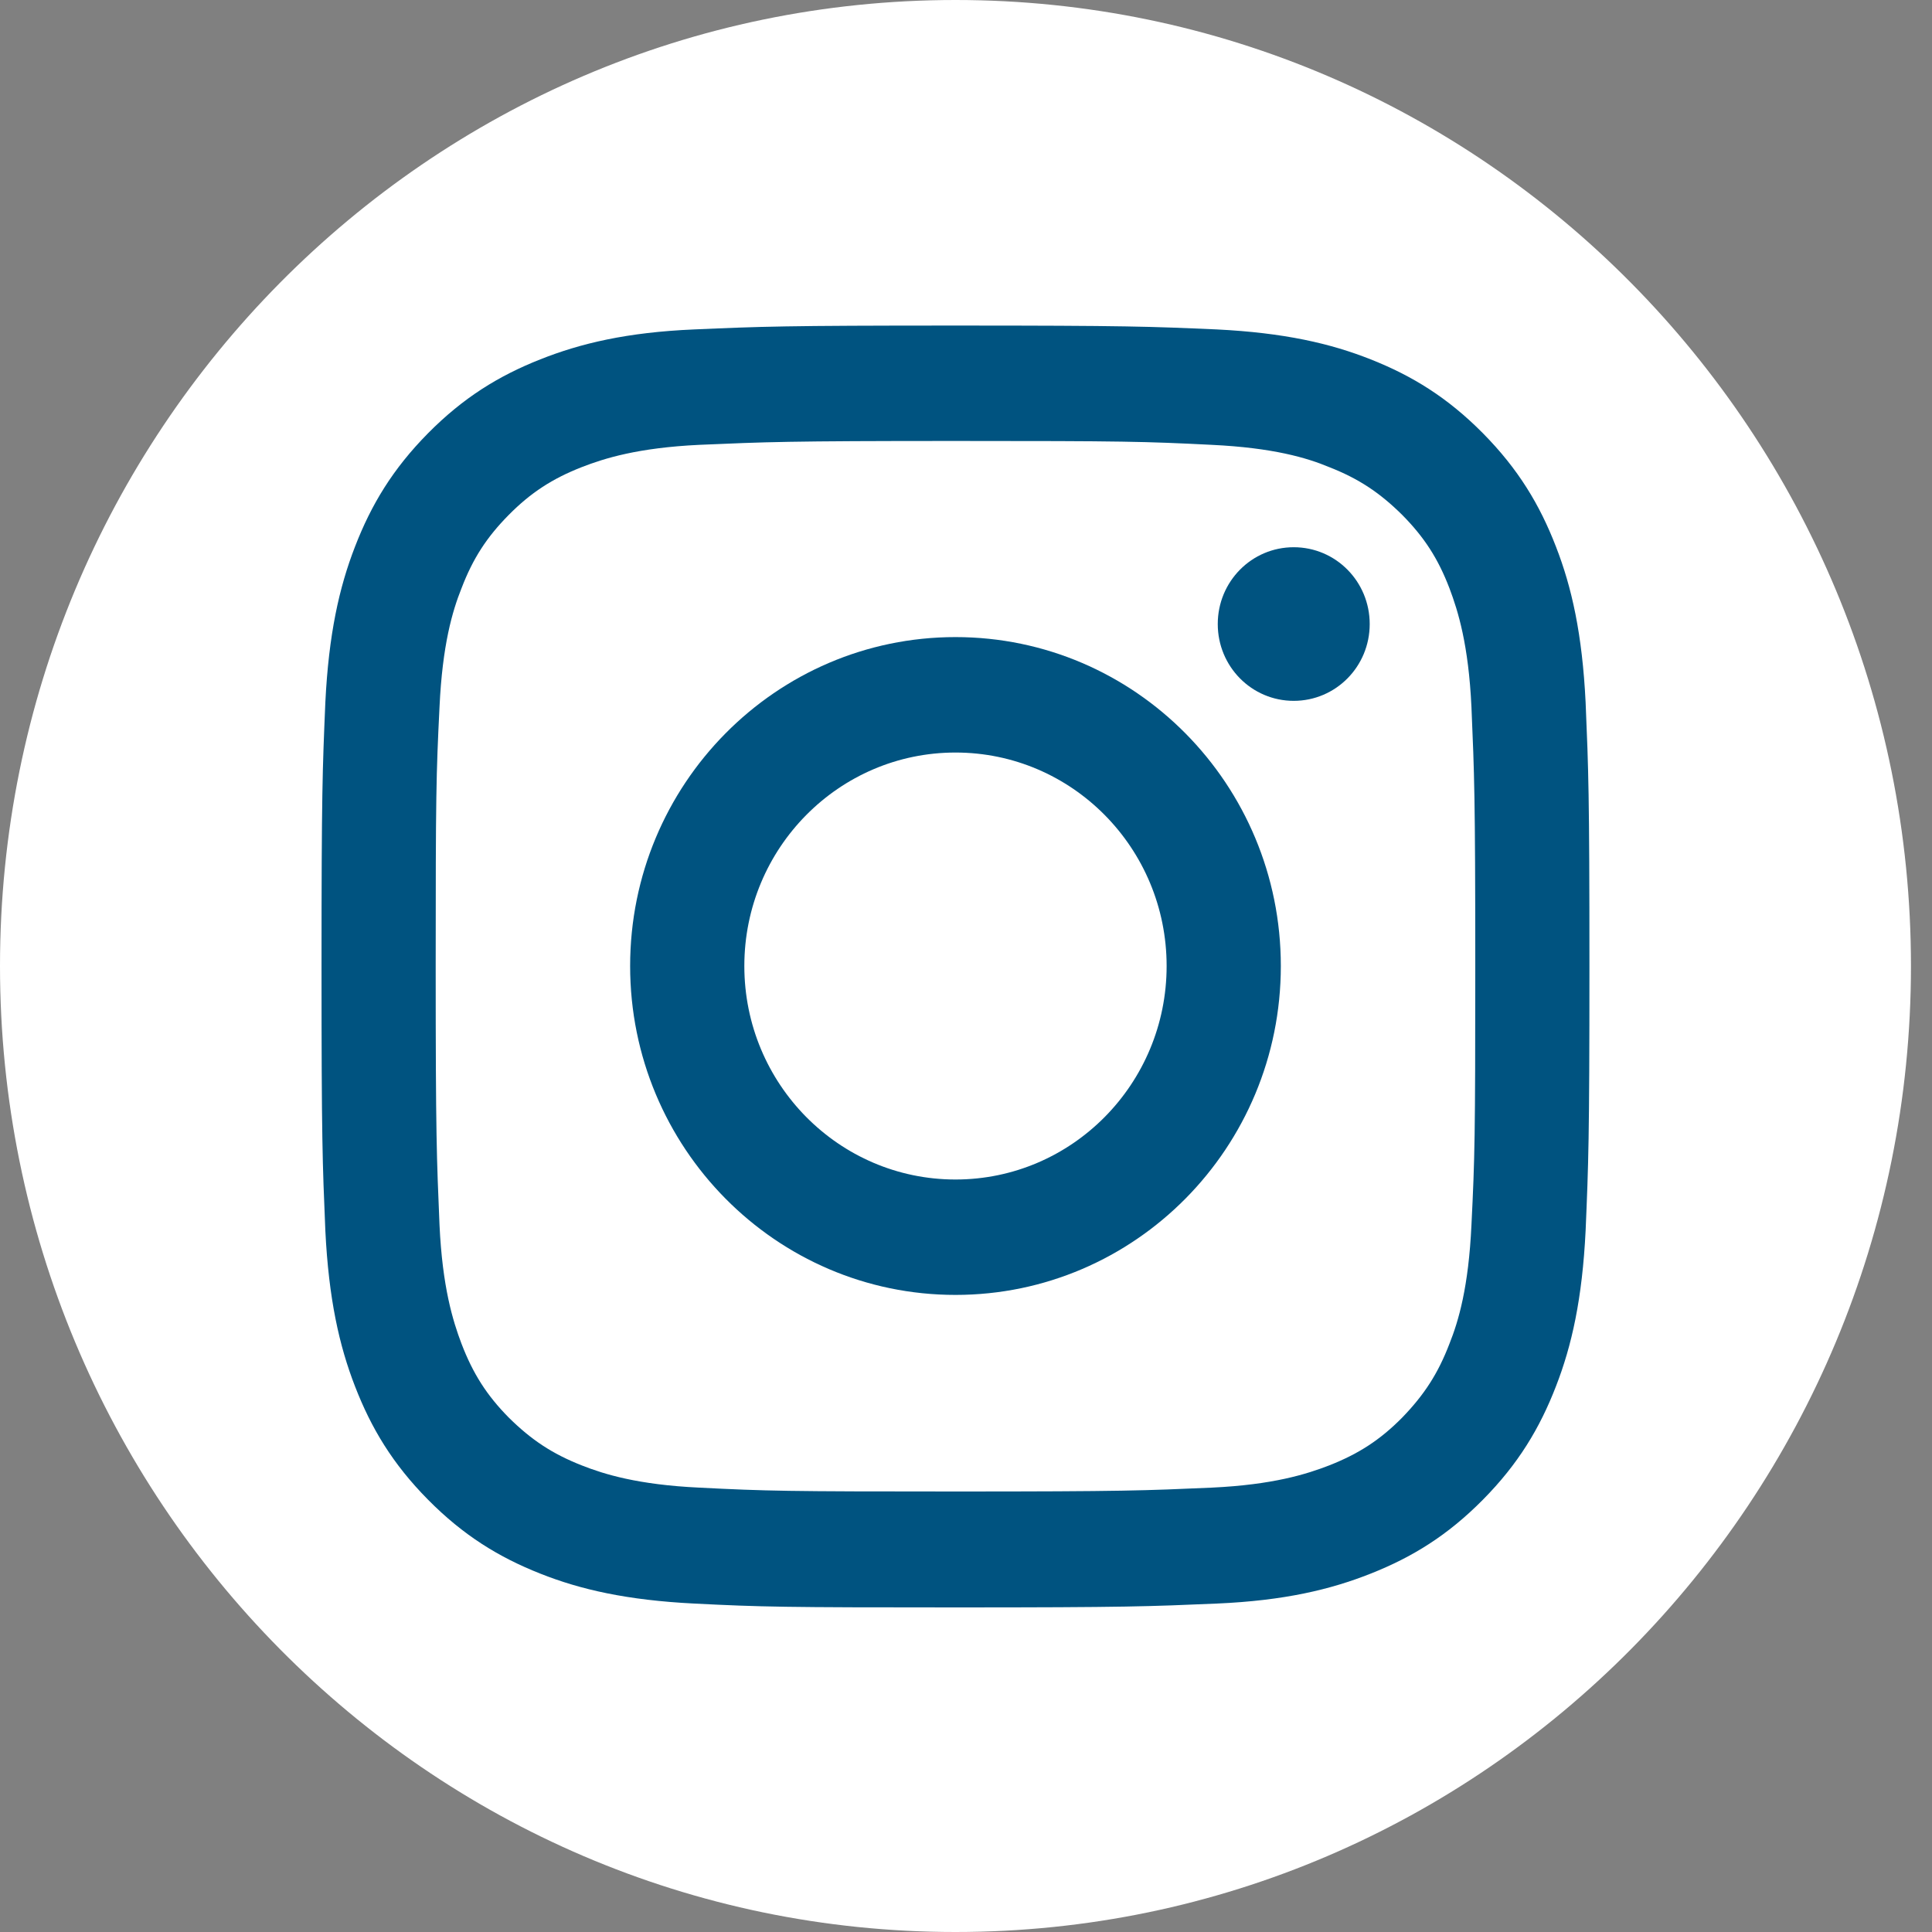
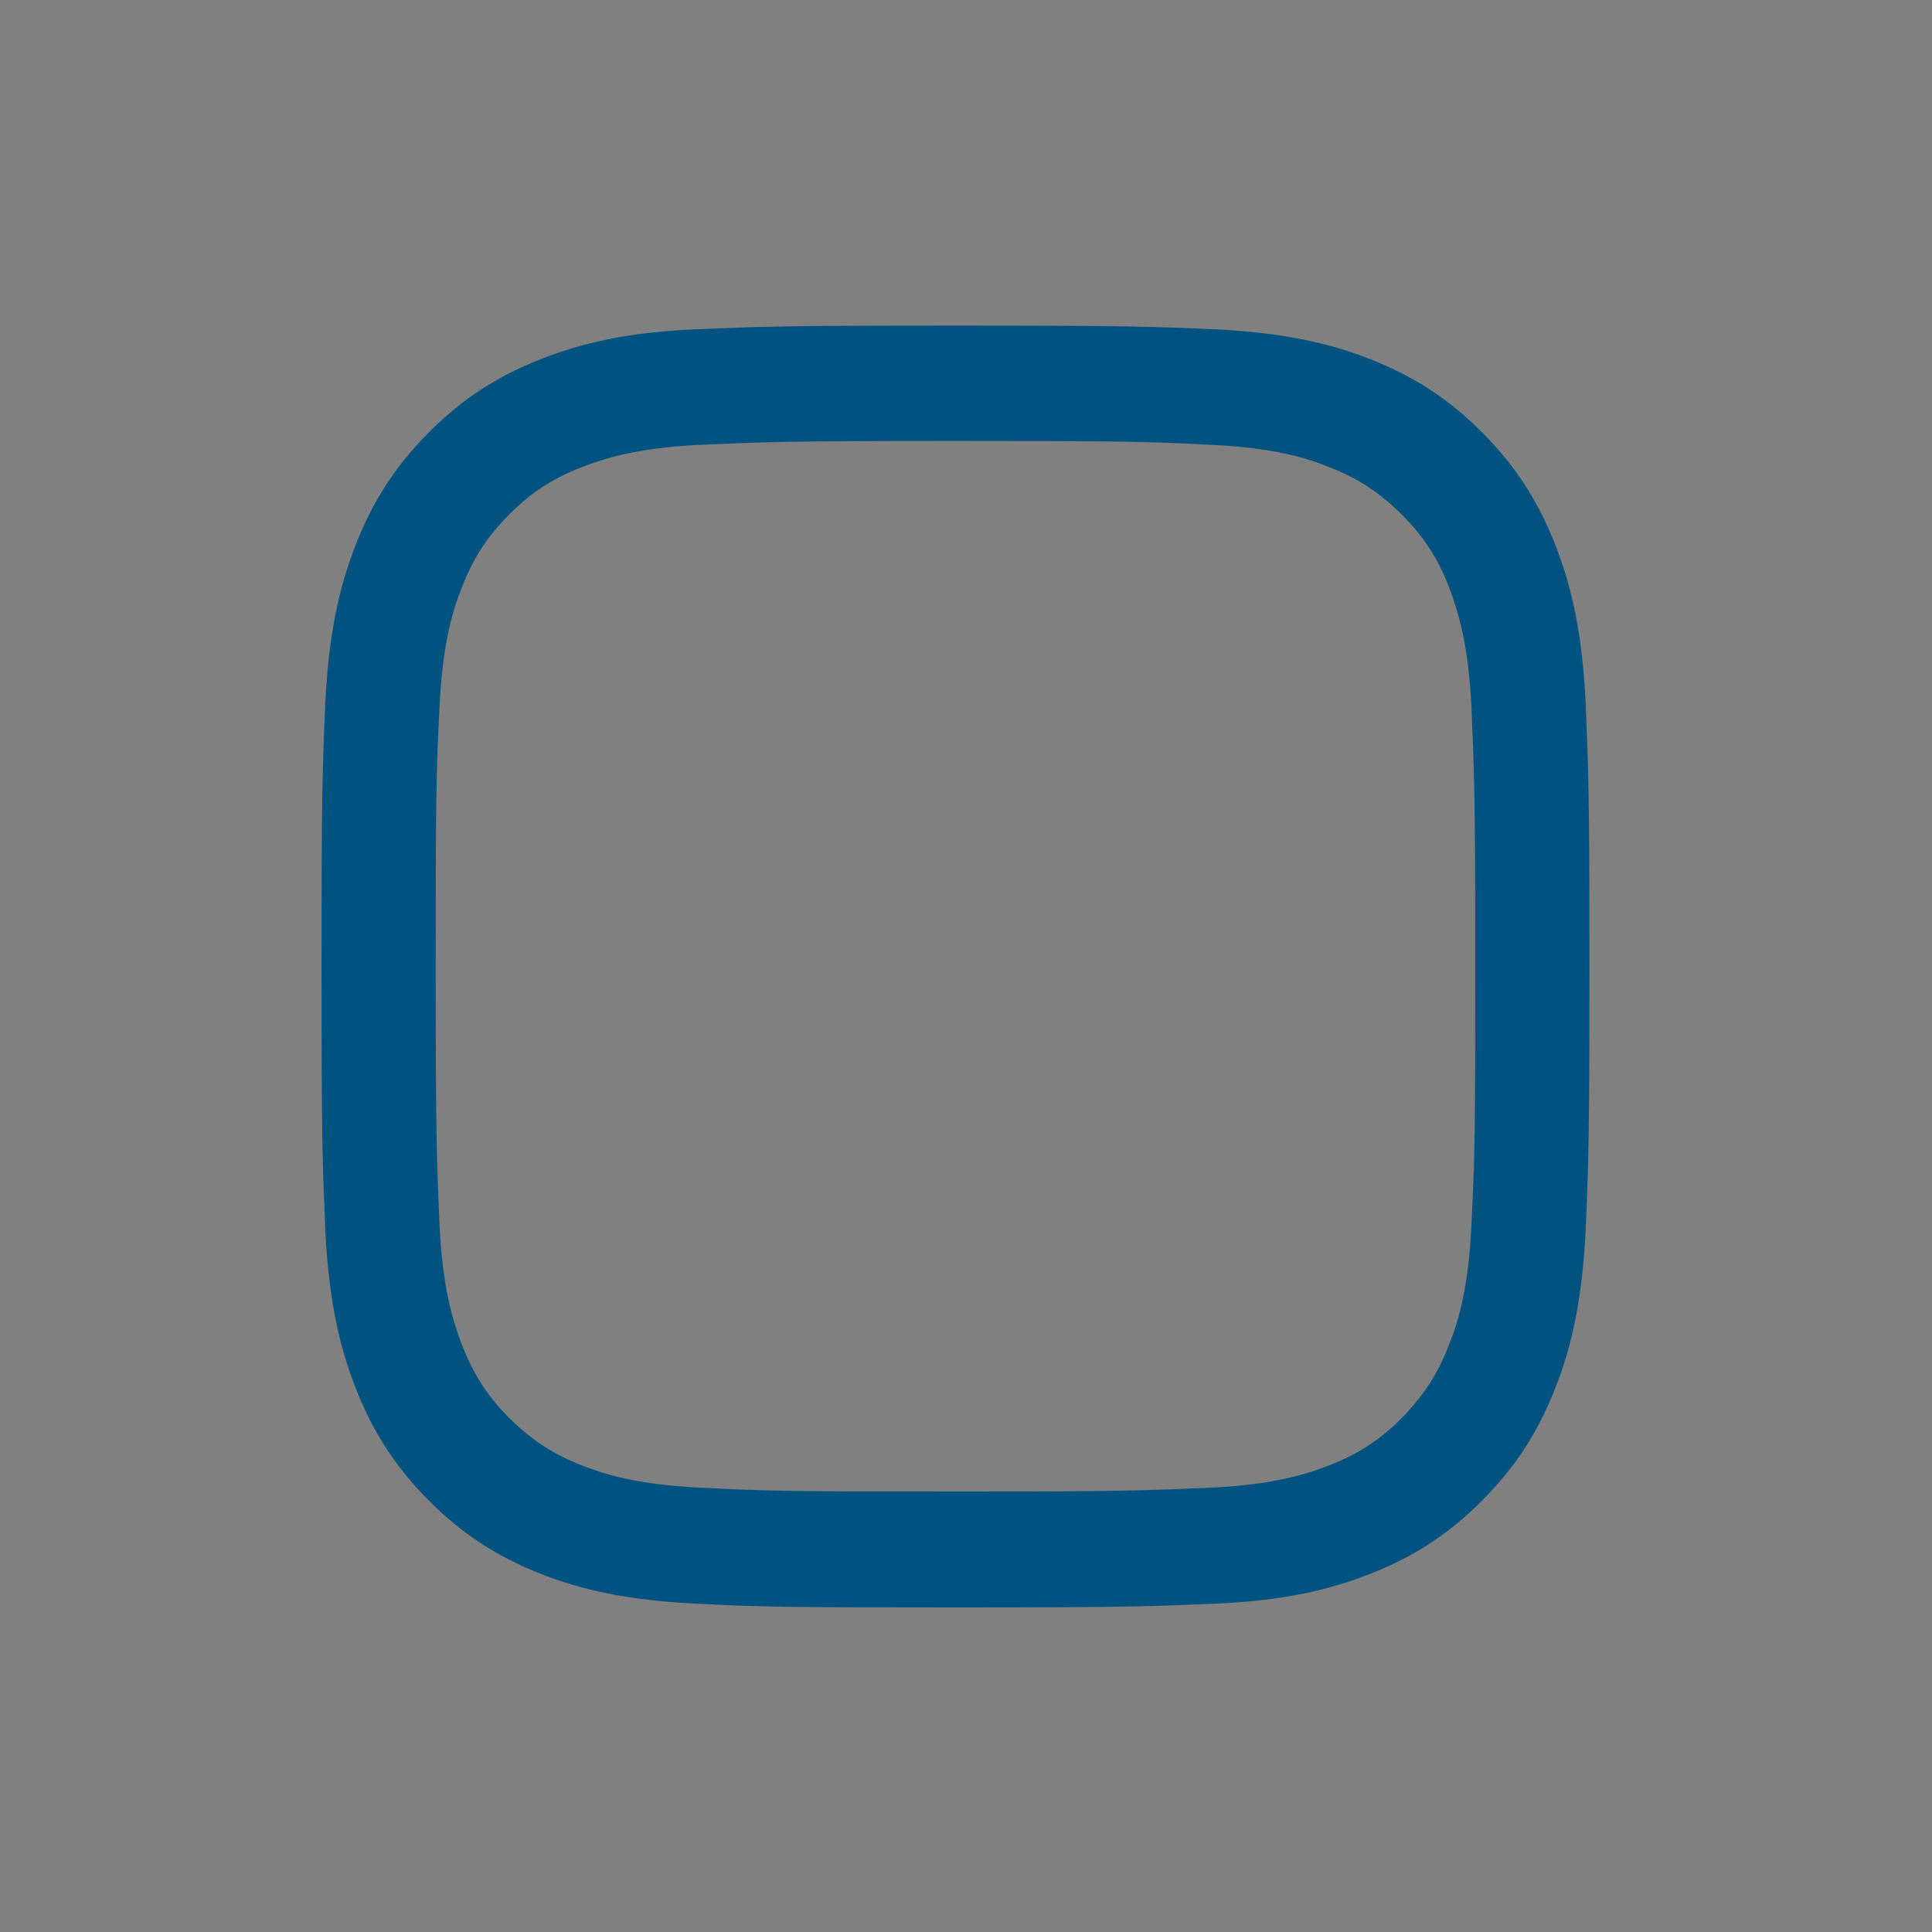
<svg xmlns="http://www.w3.org/2000/svg" width="45" height="45" viewBox="0 0 45 45" fill="none">
  <rect x="0" y="0" width="45" height="45" fill="#808080" stroke="none" />
-   <path d="M22.255 45C34.546 45 44.51 34.926 44.51 22.5C44.51 10.074 34.546 0 22.255 0C9.964 0 0 10.074 0 22.5C0 34.926 9.964 45 22.255 45Z" fill="white" />
  <path d="M22.255 7.583C18.249 7.583 17.748 7.605 16.168 7.673C14.599 7.74 13.52 7.999 12.585 8.37C11.617 8.753 10.794 9.259 9.97 10.091C9.147 10.924 8.646 11.756 8.268 12.735C7.901 13.68 7.656 14.771 7.578 16.358C7.511 17.944 7.489 18.461 7.489 22.511C7.489 26.561 7.511 27.067 7.578 28.665C7.656 30.251 7.901 31.343 8.268 32.288C8.646 33.266 9.147 34.099 9.97 34.931C10.794 35.764 11.617 36.27 12.585 36.653C13.52 37.024 14.599 37.271 16.168 37.35C17.737 37.429 18.249 37.44 22.255 37.44C26.261 37.44 26.762 37.417 28.342 37.35C29.911 37.282 30.99 37.024 31.925 36.653C32.893 36.27 33.716 35.764 34.54 34.931C35.363 34.099 35.864 33.266 36.242 32.288C36.61 31.343 36.854 30.251 36.932 28.665C36.999 27.079 37.021 26.561 37.021 22.511C37.021 18.461 36.999 17.955 36.932 16.358C36.854 14.771 36.61 13.68 36.242 12.735C35.864 11.756 35.363 10.924 34.54 10.091C33.716 9.259 32.893 8.753 31.925 8.37C30.99 7.999 29.911 7.751 28.342 7.673C26.773 7.605 26.261 7.583 22.255 7.583ZM22.255 10.271C26.194 10.271 26.662 10.283 28.219 10.361C29.655 10.429 30.445 10.665 30.957 10.879C31.647 11.149 32.136 11.475 32.659 11.992C33.171 12.51 33.494 13.005 33.761 13.703C33.961 14.231 34.206 15.019 34.273 16.47C34.34 18.045 34.362 18.517 34.362 22.5C34.362 26.483 34.351 26.955 34.273 28.53C34.206 29.981 33.972 30.769 33.761 31.297C33.494 31.995 33.171 32.49 32.659 33.019C32.148 33.536 31.647 33.862 30.957 34.133C30.434 34.335 29.655 34.583 28.219 34.65C26.662 34.718 26.194 34.74 22.255 34.74C18.316 34.74 17.849 34.729 16.291 34.65C14.855 34.583 14.065 34.335 13.553 34.133C12.863 33.862 12.374 33.536 11.851 33.019C11.339 32.501 11.016 31.995 10.749 31.297C10.549 30.769 10.304 29.981 10.237 28.53C10.171 26.955 10.148 26.483 10.148 22.5C10.148 18.517 10.159 18.045 10.237 16.47C10.304 15.019 10.538 14.231 10.749 13.703C11.016 13.005 11.339 12.51 11.851 11.992C12.363 11.475 12.863 11.149 13.553 10.879C14.076 10.676 14.855 10.429 16.291 10.361C17.849 10.294 18.316 10.271 22.255 10.271Z" fill="#005380" />
-   <path d="M22.255 27.473C19.54 27.473 17.337 25.245 17.337 22.5C17.337 19.755 19.54 17.528 22.255 17.528C24.97 17.528 27.173 19.755 27.173 22.5C27.173 25.245 24.97 27.473 22.255 27.473ZM22.255 14.839C18.071 14.839 14.677 18.27 14.677 22.5C14.677 26.73 18.071 30.161 22.255 30.161C26.439 30.161 29.833 26.73 29.833 22.5C29.833 18.27 26.439 14.839 22.255 14.839Z" fill="#005380" />
-   <path d="M31.903 14.535C31.903 15.525 31.113 16.324 30.133 16.324C29.154 16.324 28.364 15.525 28.364 14.535C28.364 13.545 29.154 12.746 30.133 12.746C31.113 12.746 31.903 13.545 31.903 14.535Z" fill="#005380" />
</svg>